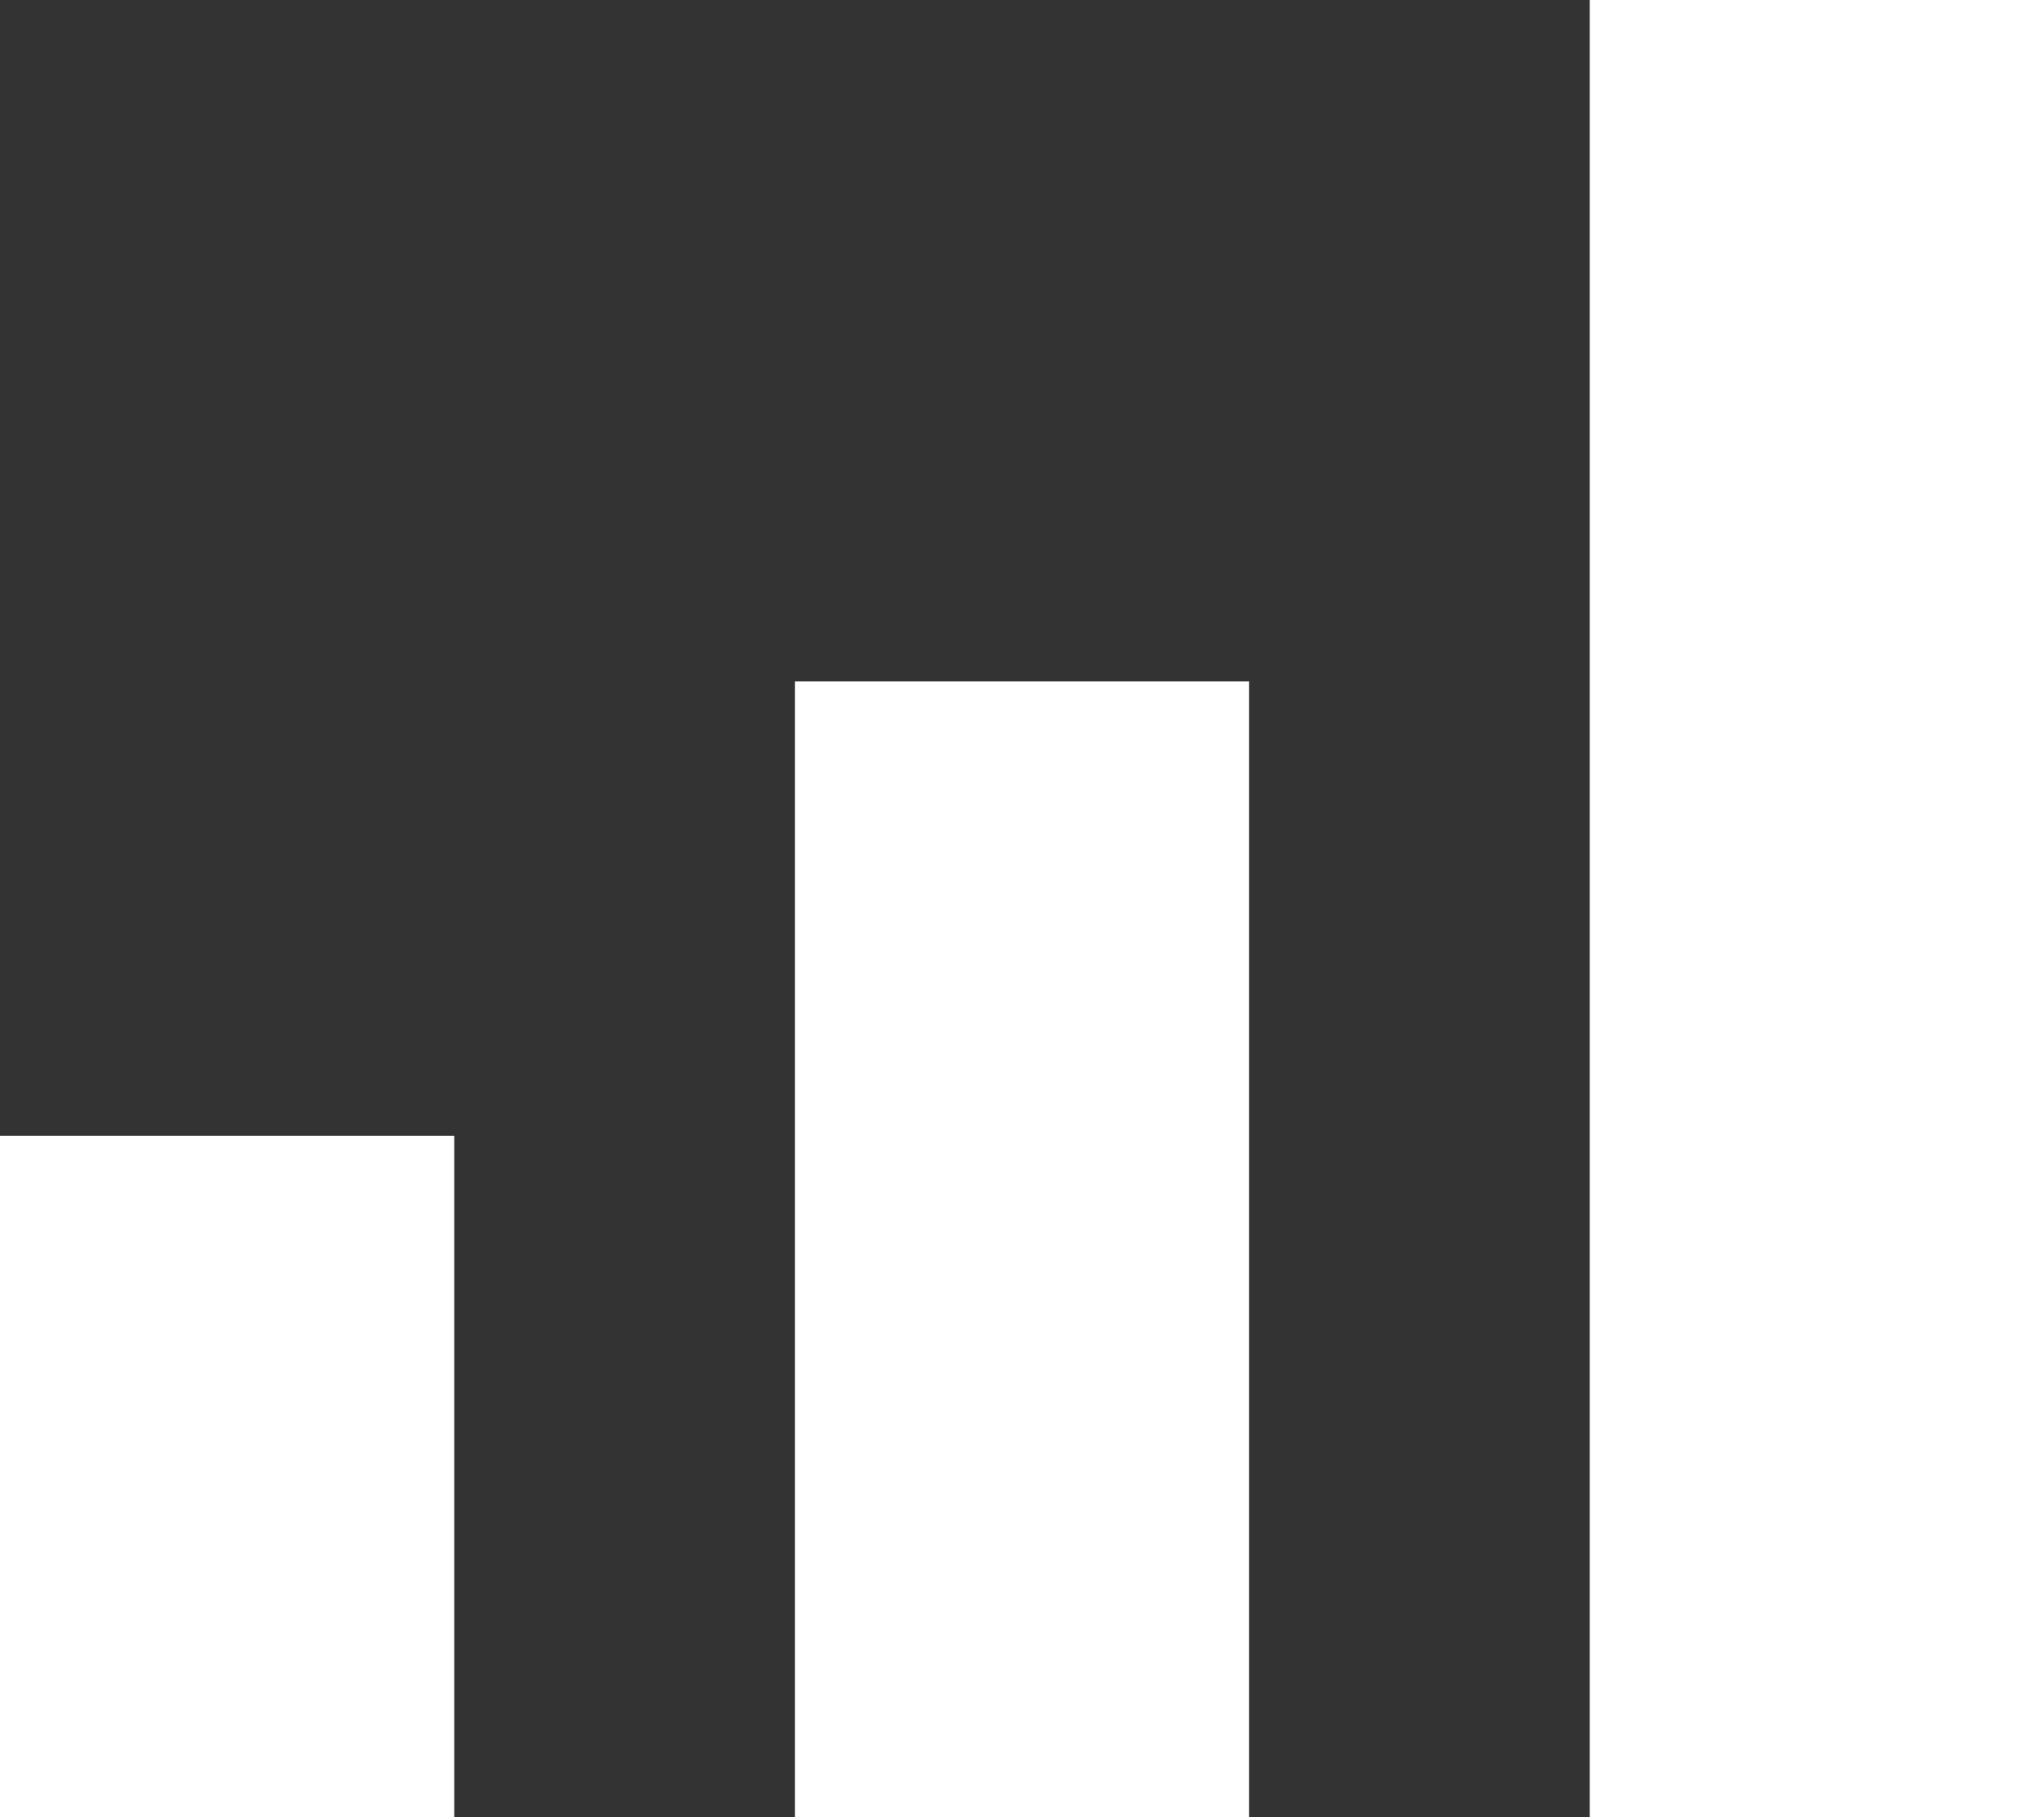
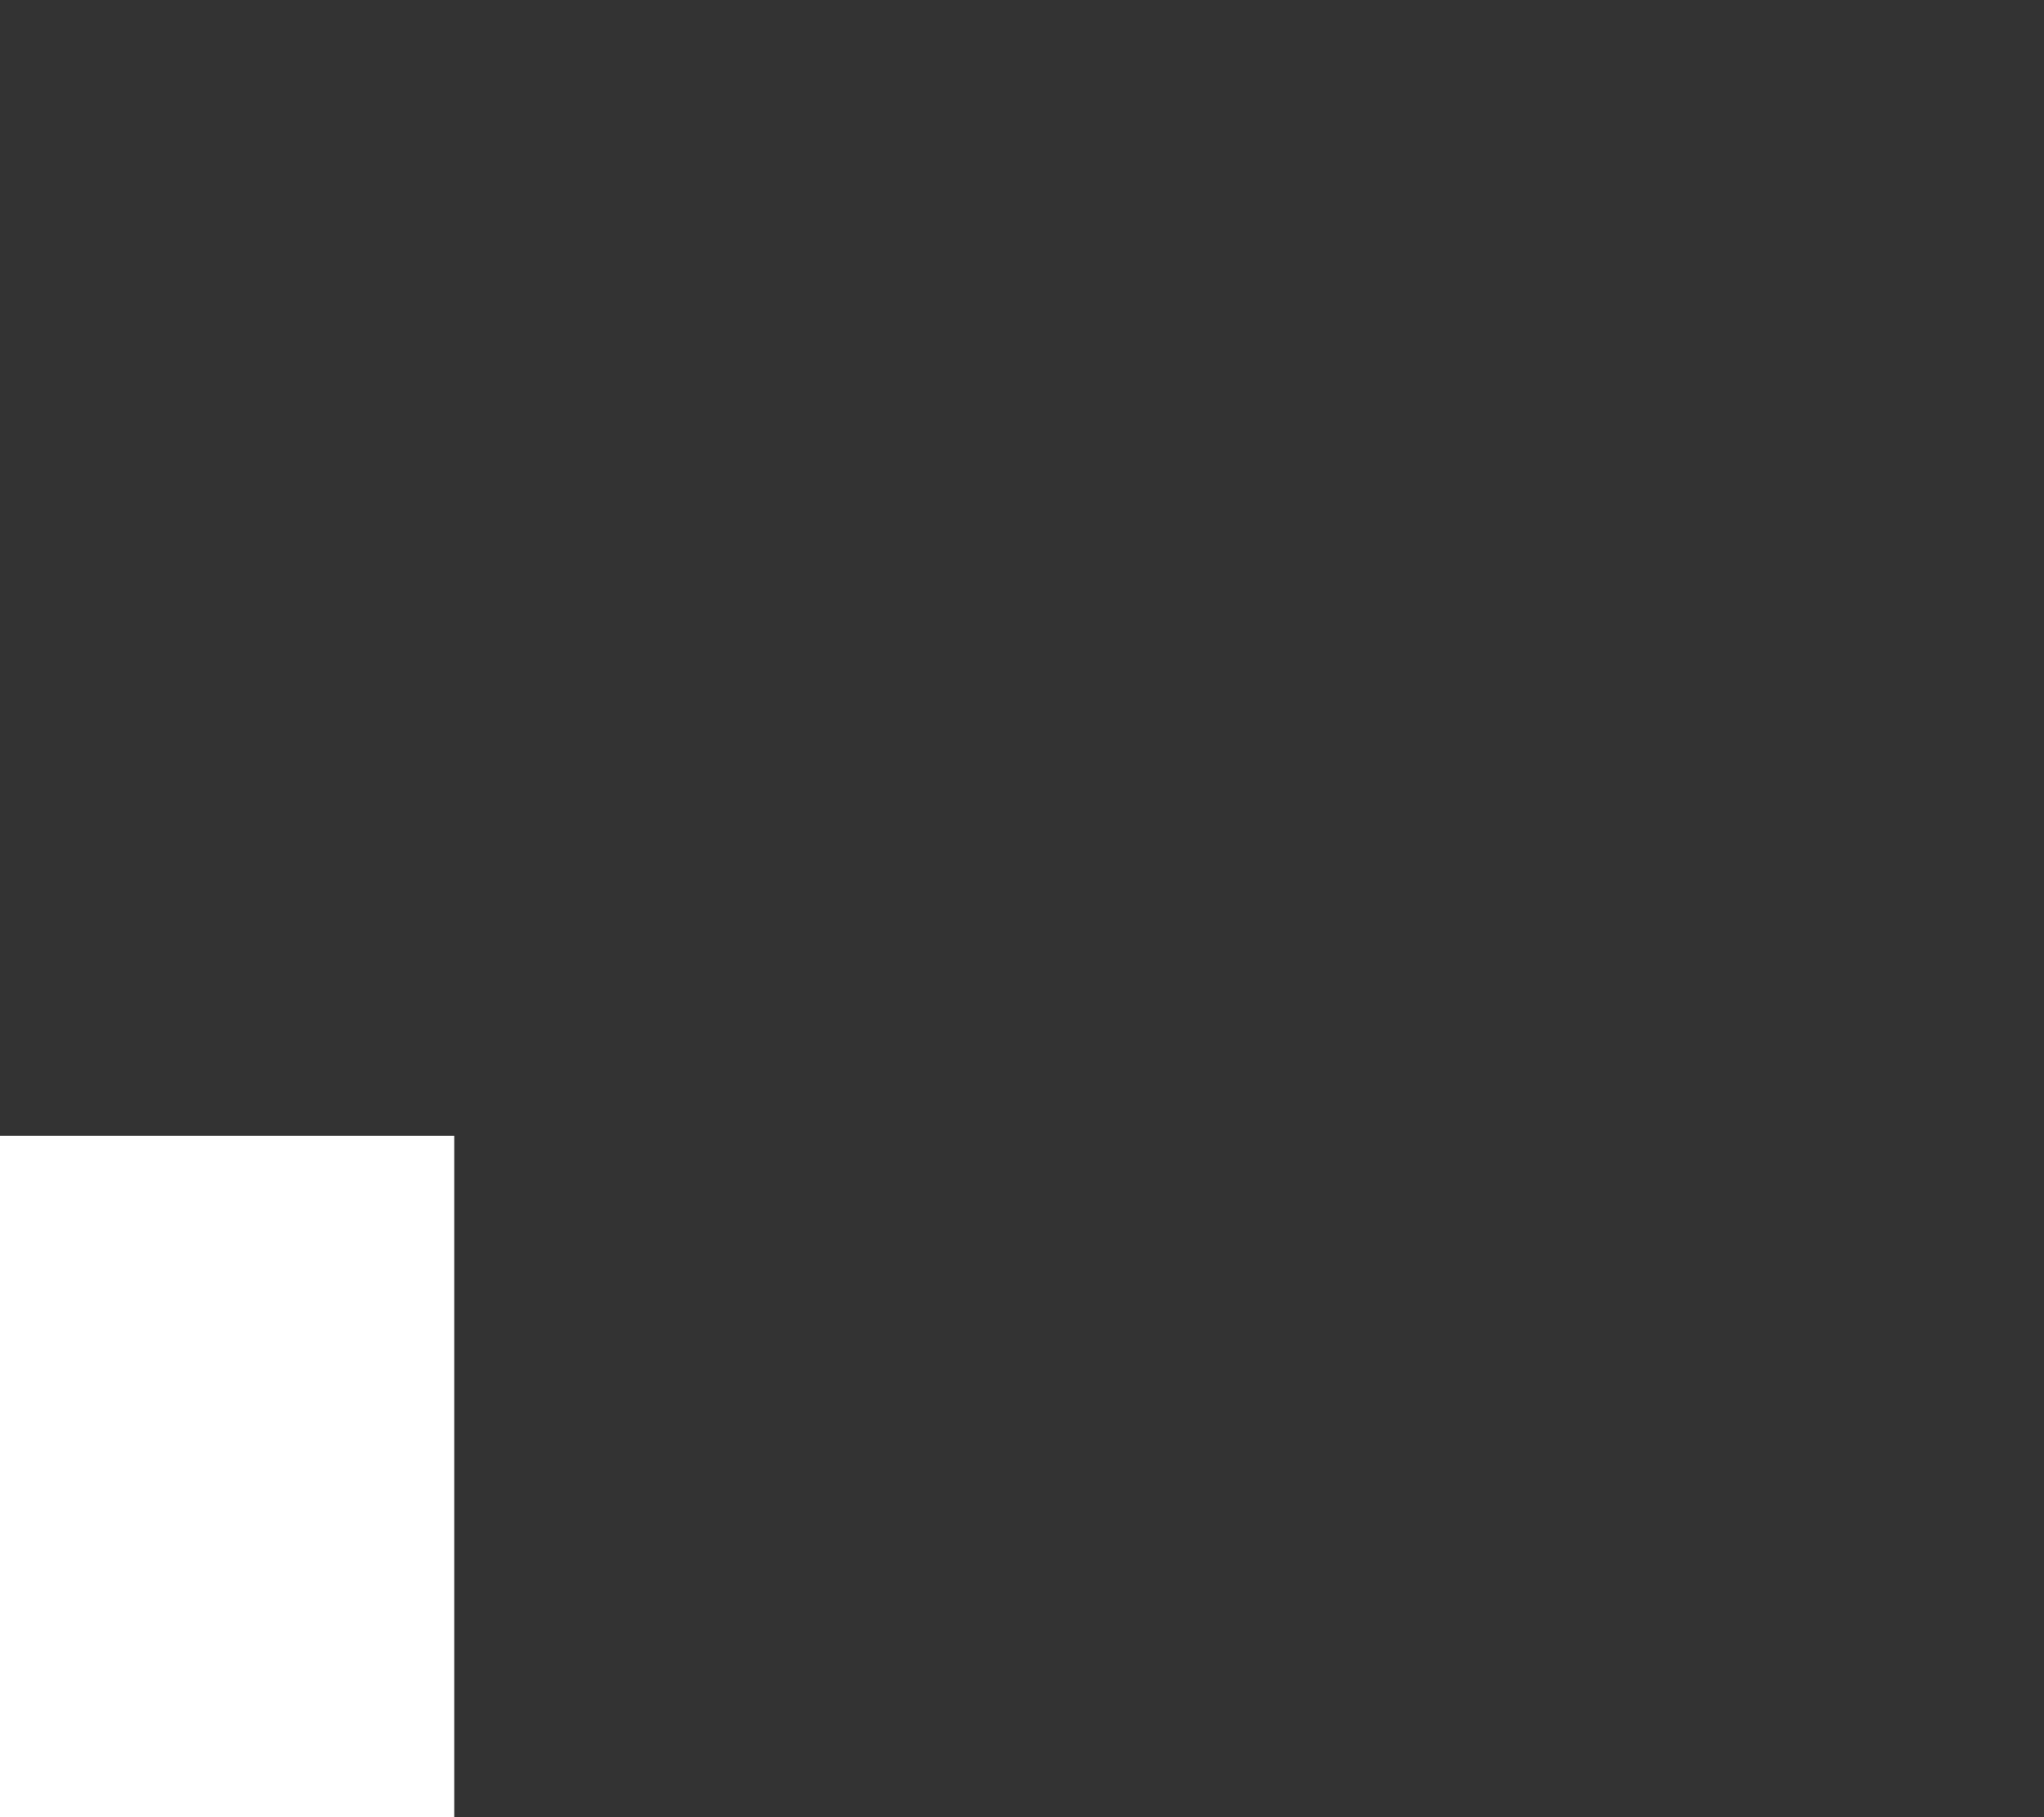
<svg xmlns="http://www.w3.org/2000/svg" version="1.1" id="Warstwa_1" x="0" y="0" viewBox="0 0 18 16" style="enable-background:new 0 0 18 16" xml:space="preserve">
  <rect x="0" y="0" width="18" height="16" fill="#333333" stroke="none" />
  <style>.st0{fill:#fff}</style>
  <path id="_1_1_" class="st0" d="M0 10h4v6H0z" />
-   <path id="_3_1_" class="st0" d="M14 0h4v16h-4z" />
-   <path id="_2_1_" class="st0" d="M7 6h4v10H7z" />
</svg>